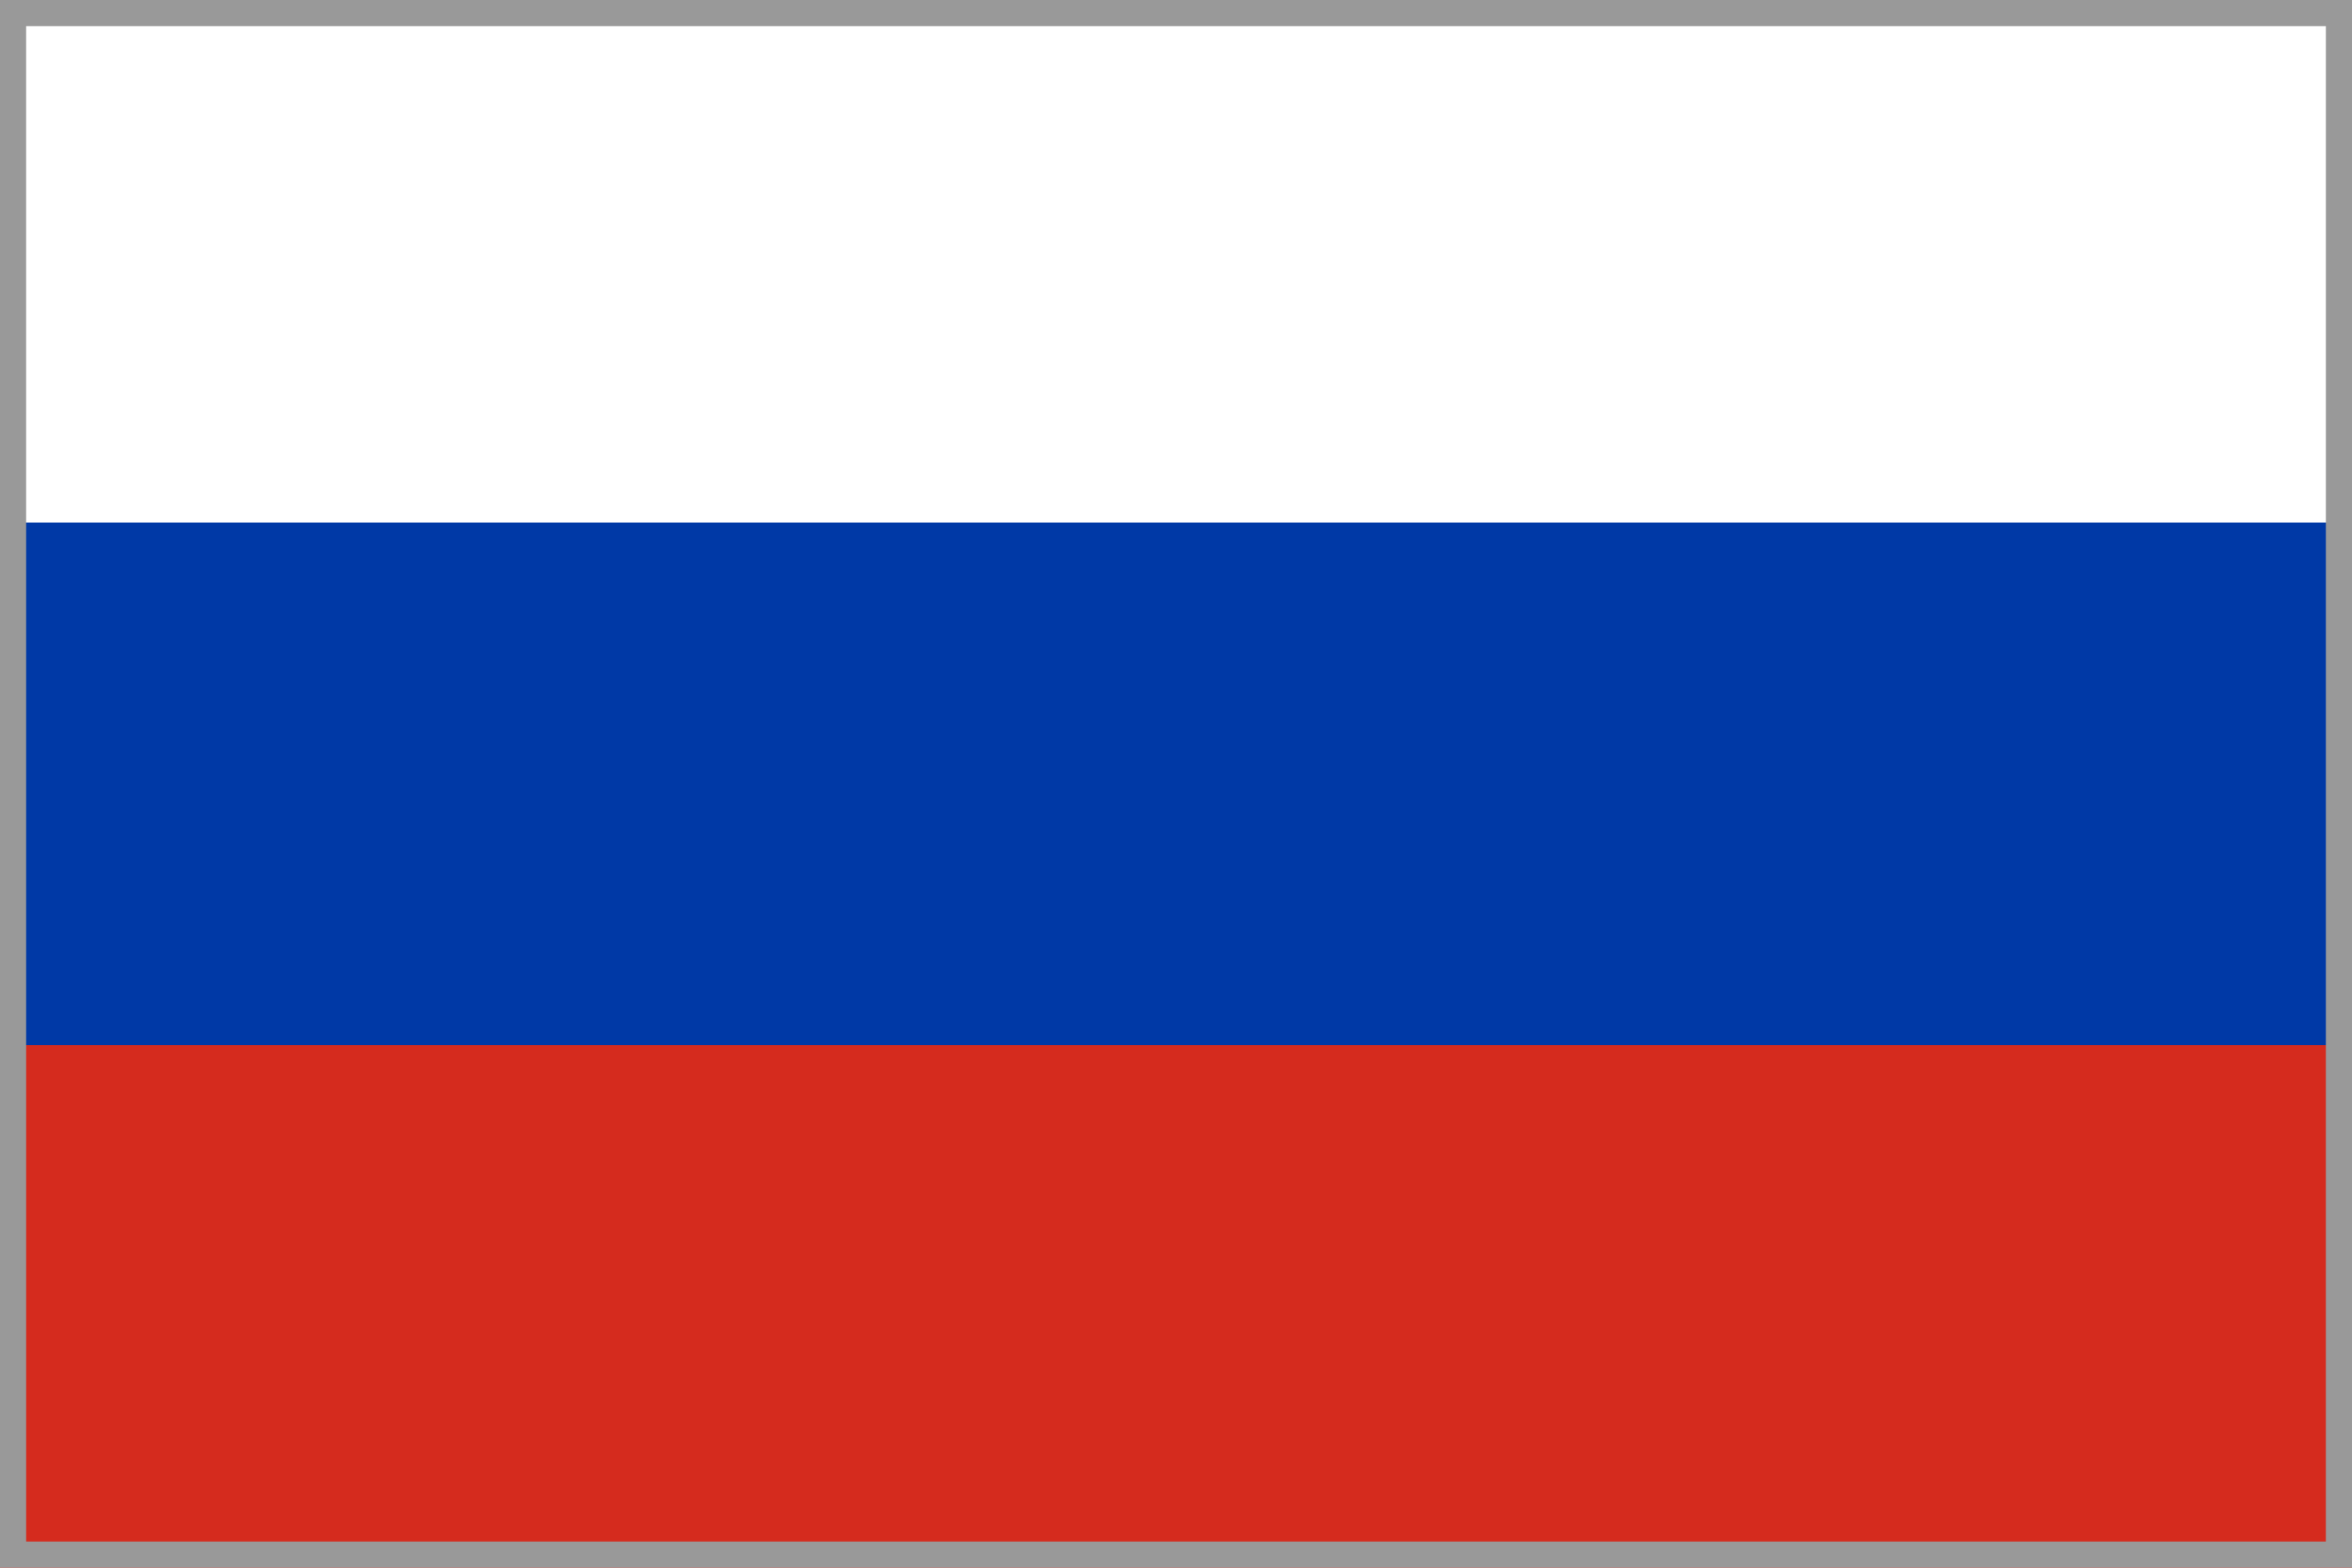
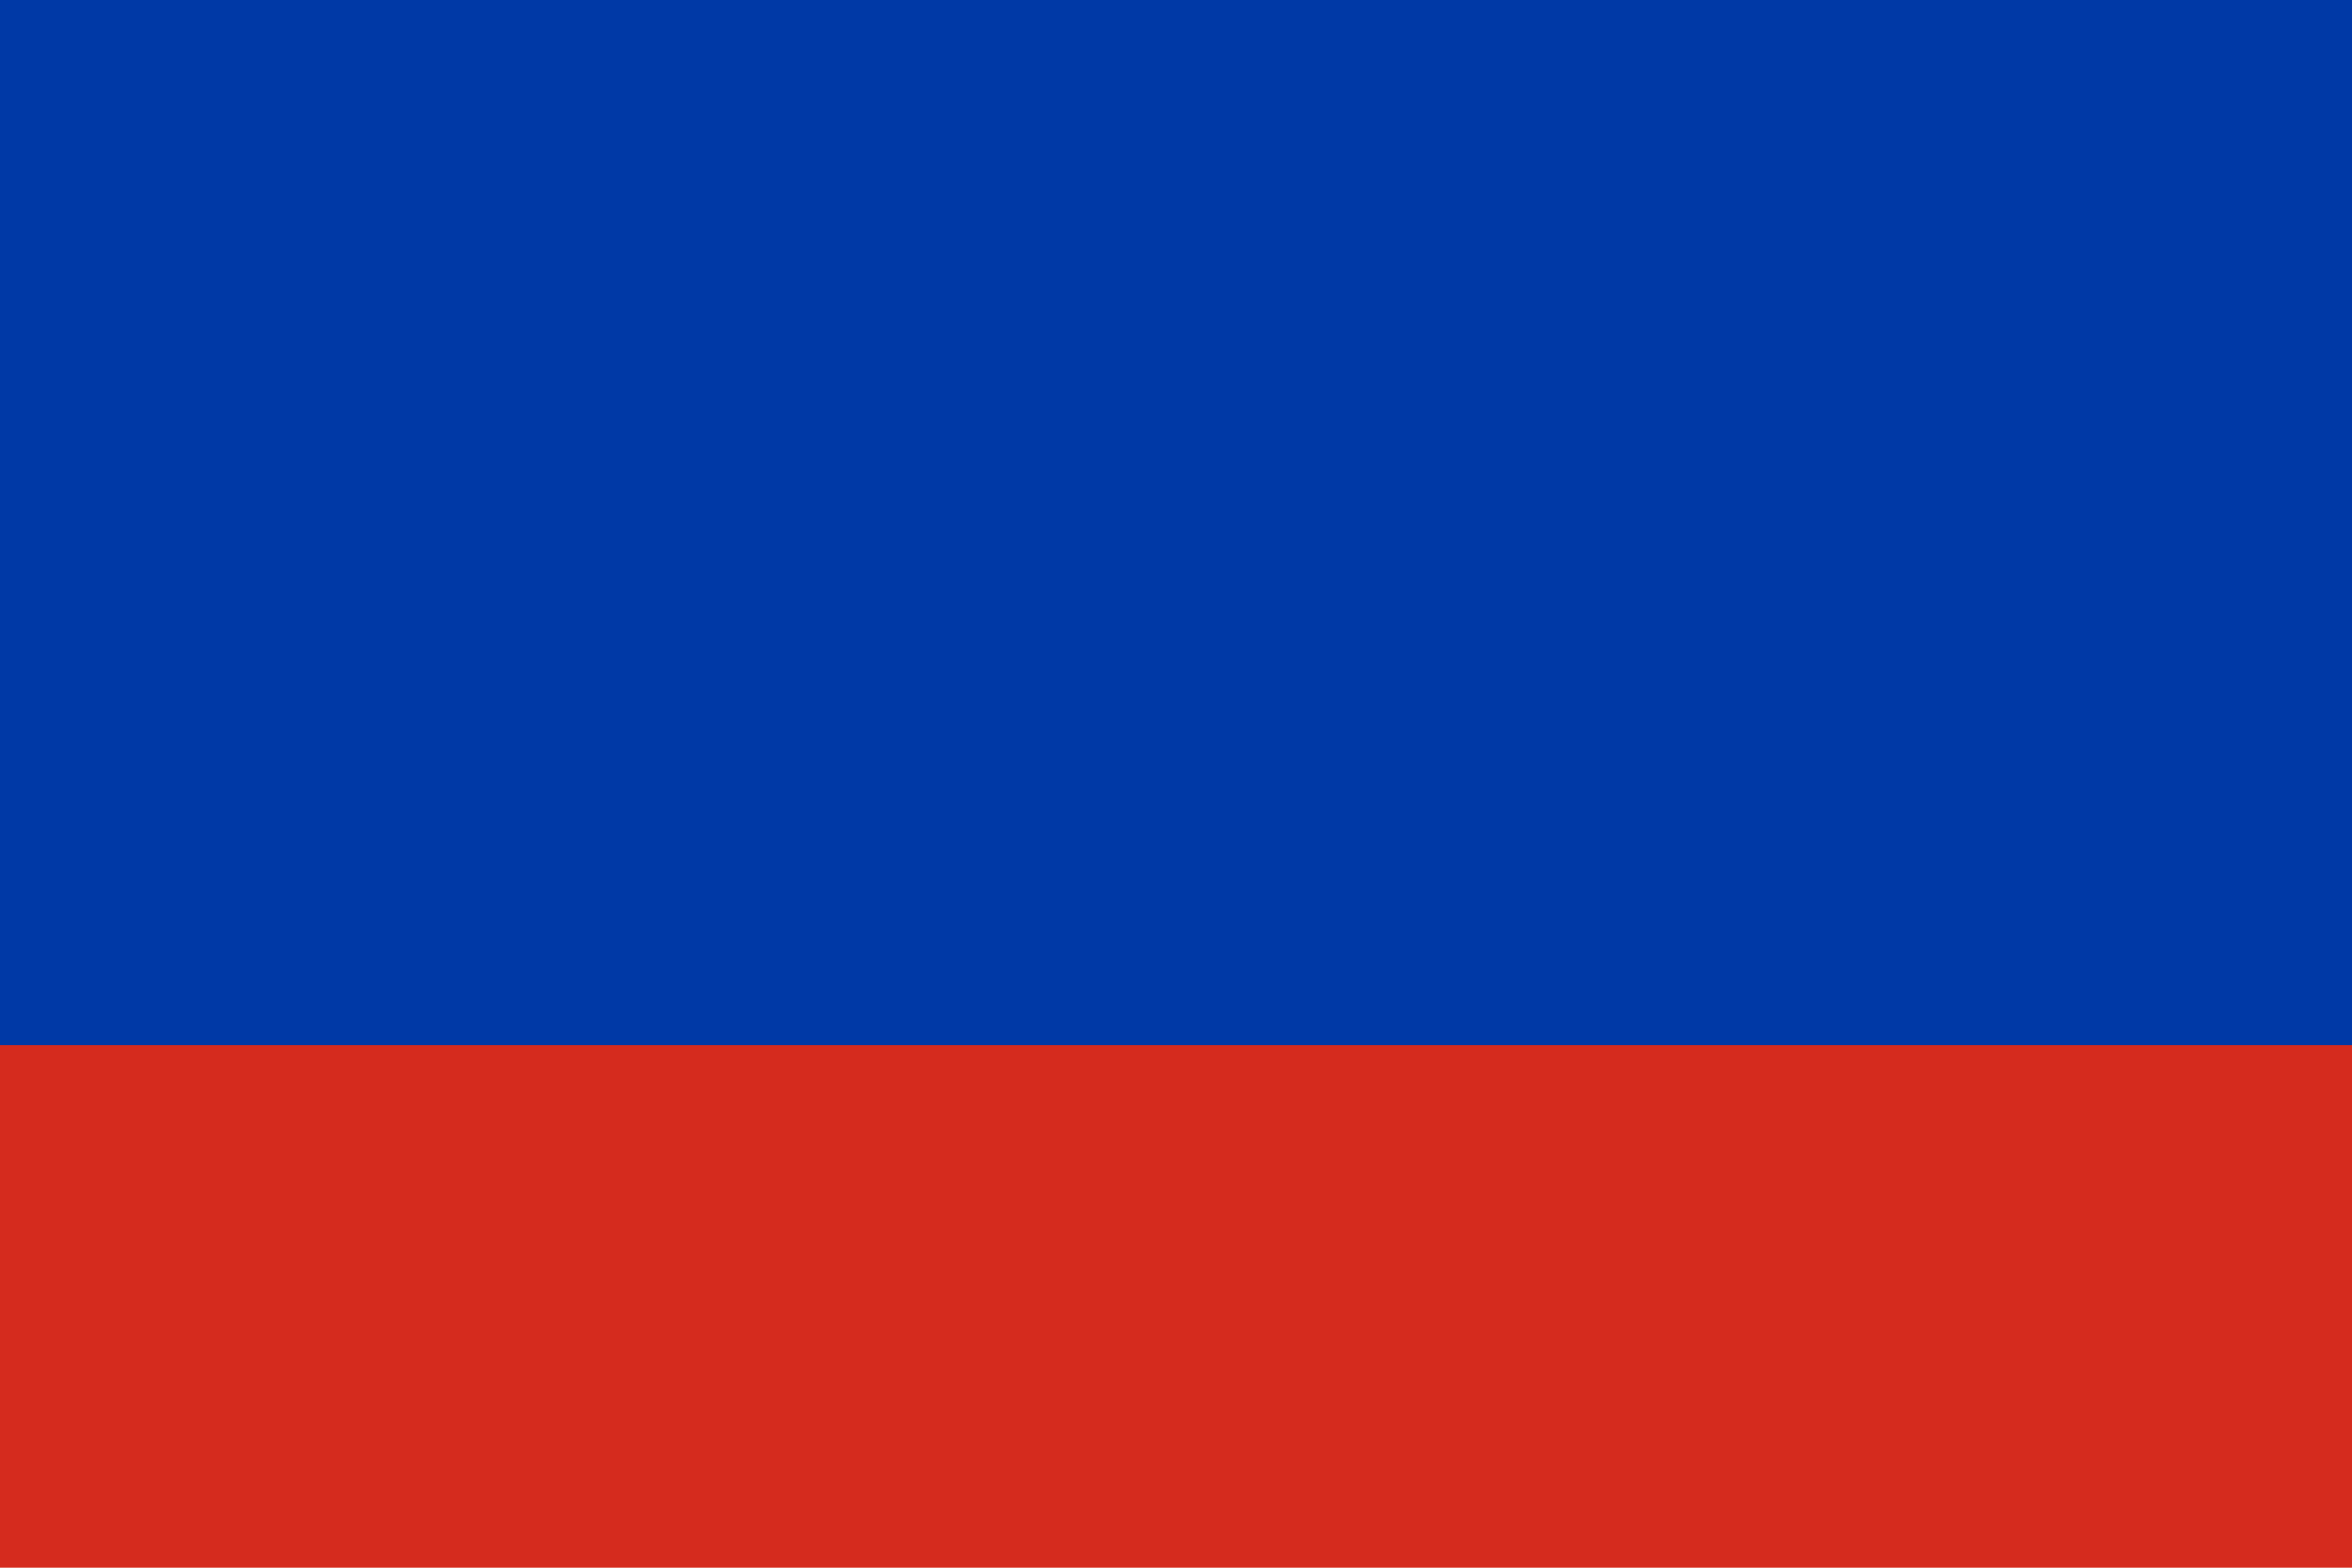
<svg xmlns="http://www.w3.org/2000/svg" viewBox="0 0 9 6" width="900" height="600">
  <rect width="9" height="6" fill="#D52B1E" />
  <rect width="9" height="4" fill="#0039A6" />
-   <rect width="9" height="2" fill="#FFF" />
-   <path d="m0,0h9v6H0z" stroke="#999" stroke-width=".2               " fill="none" />
</svg>